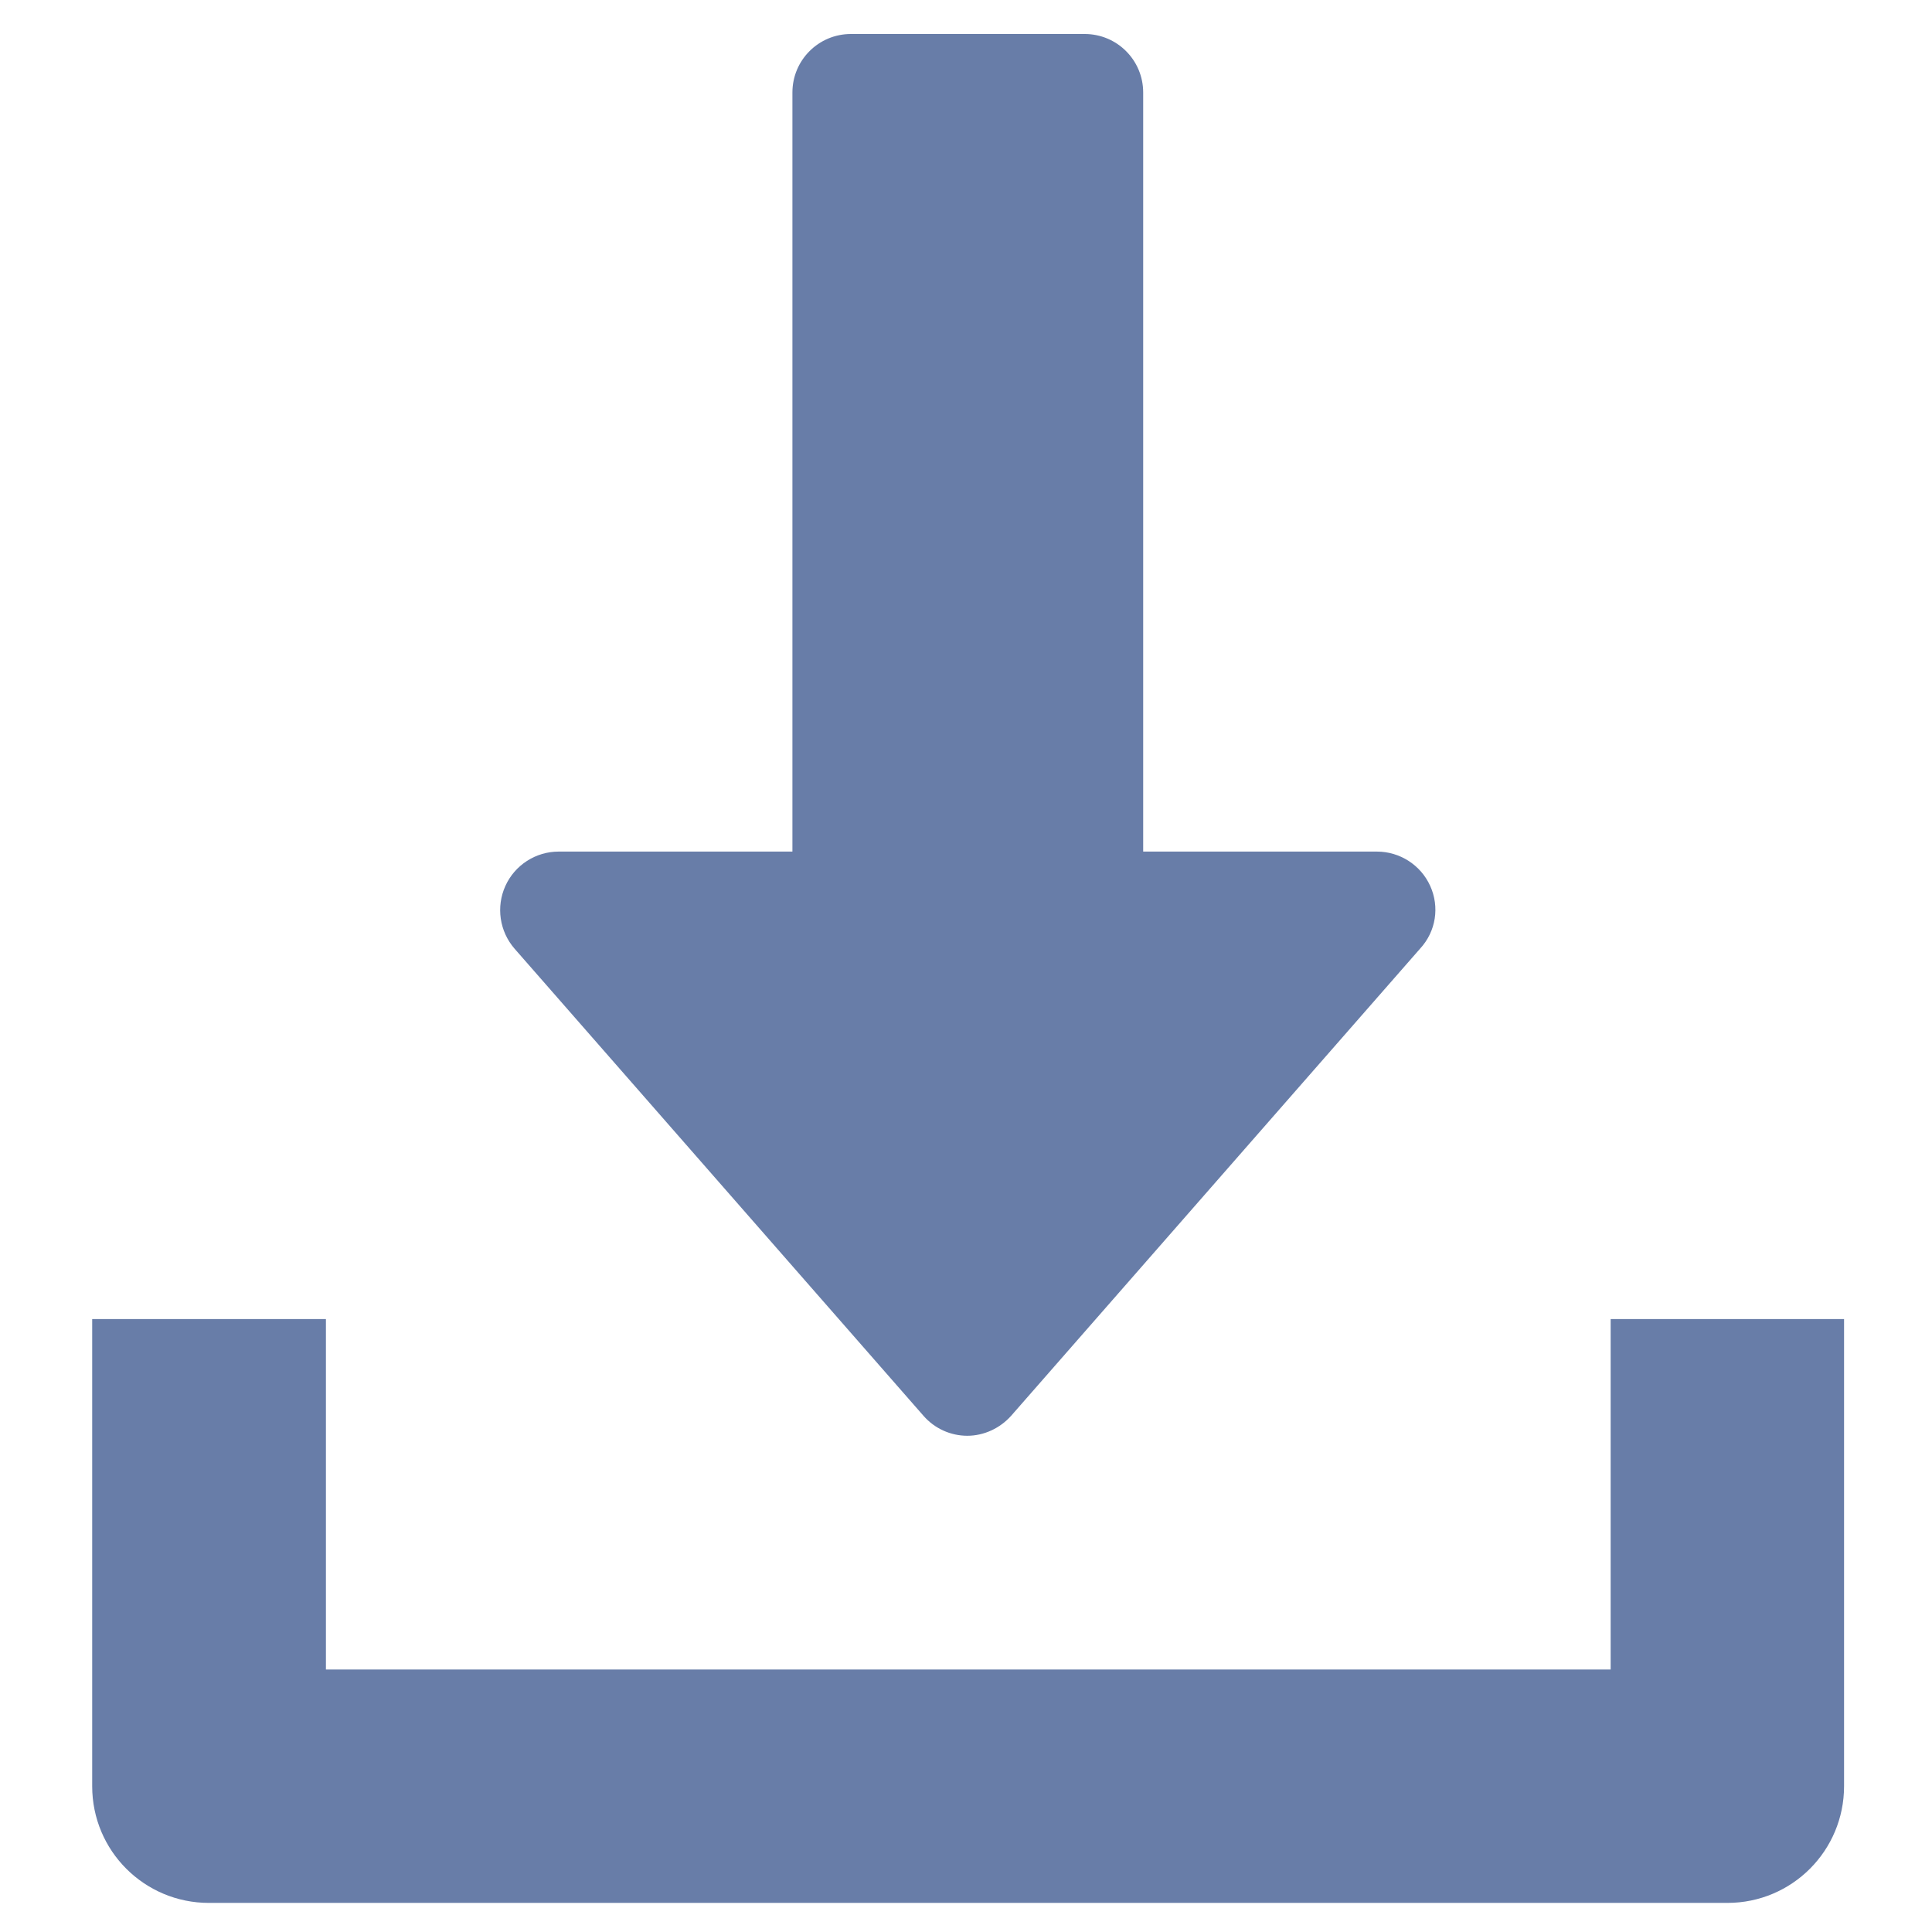
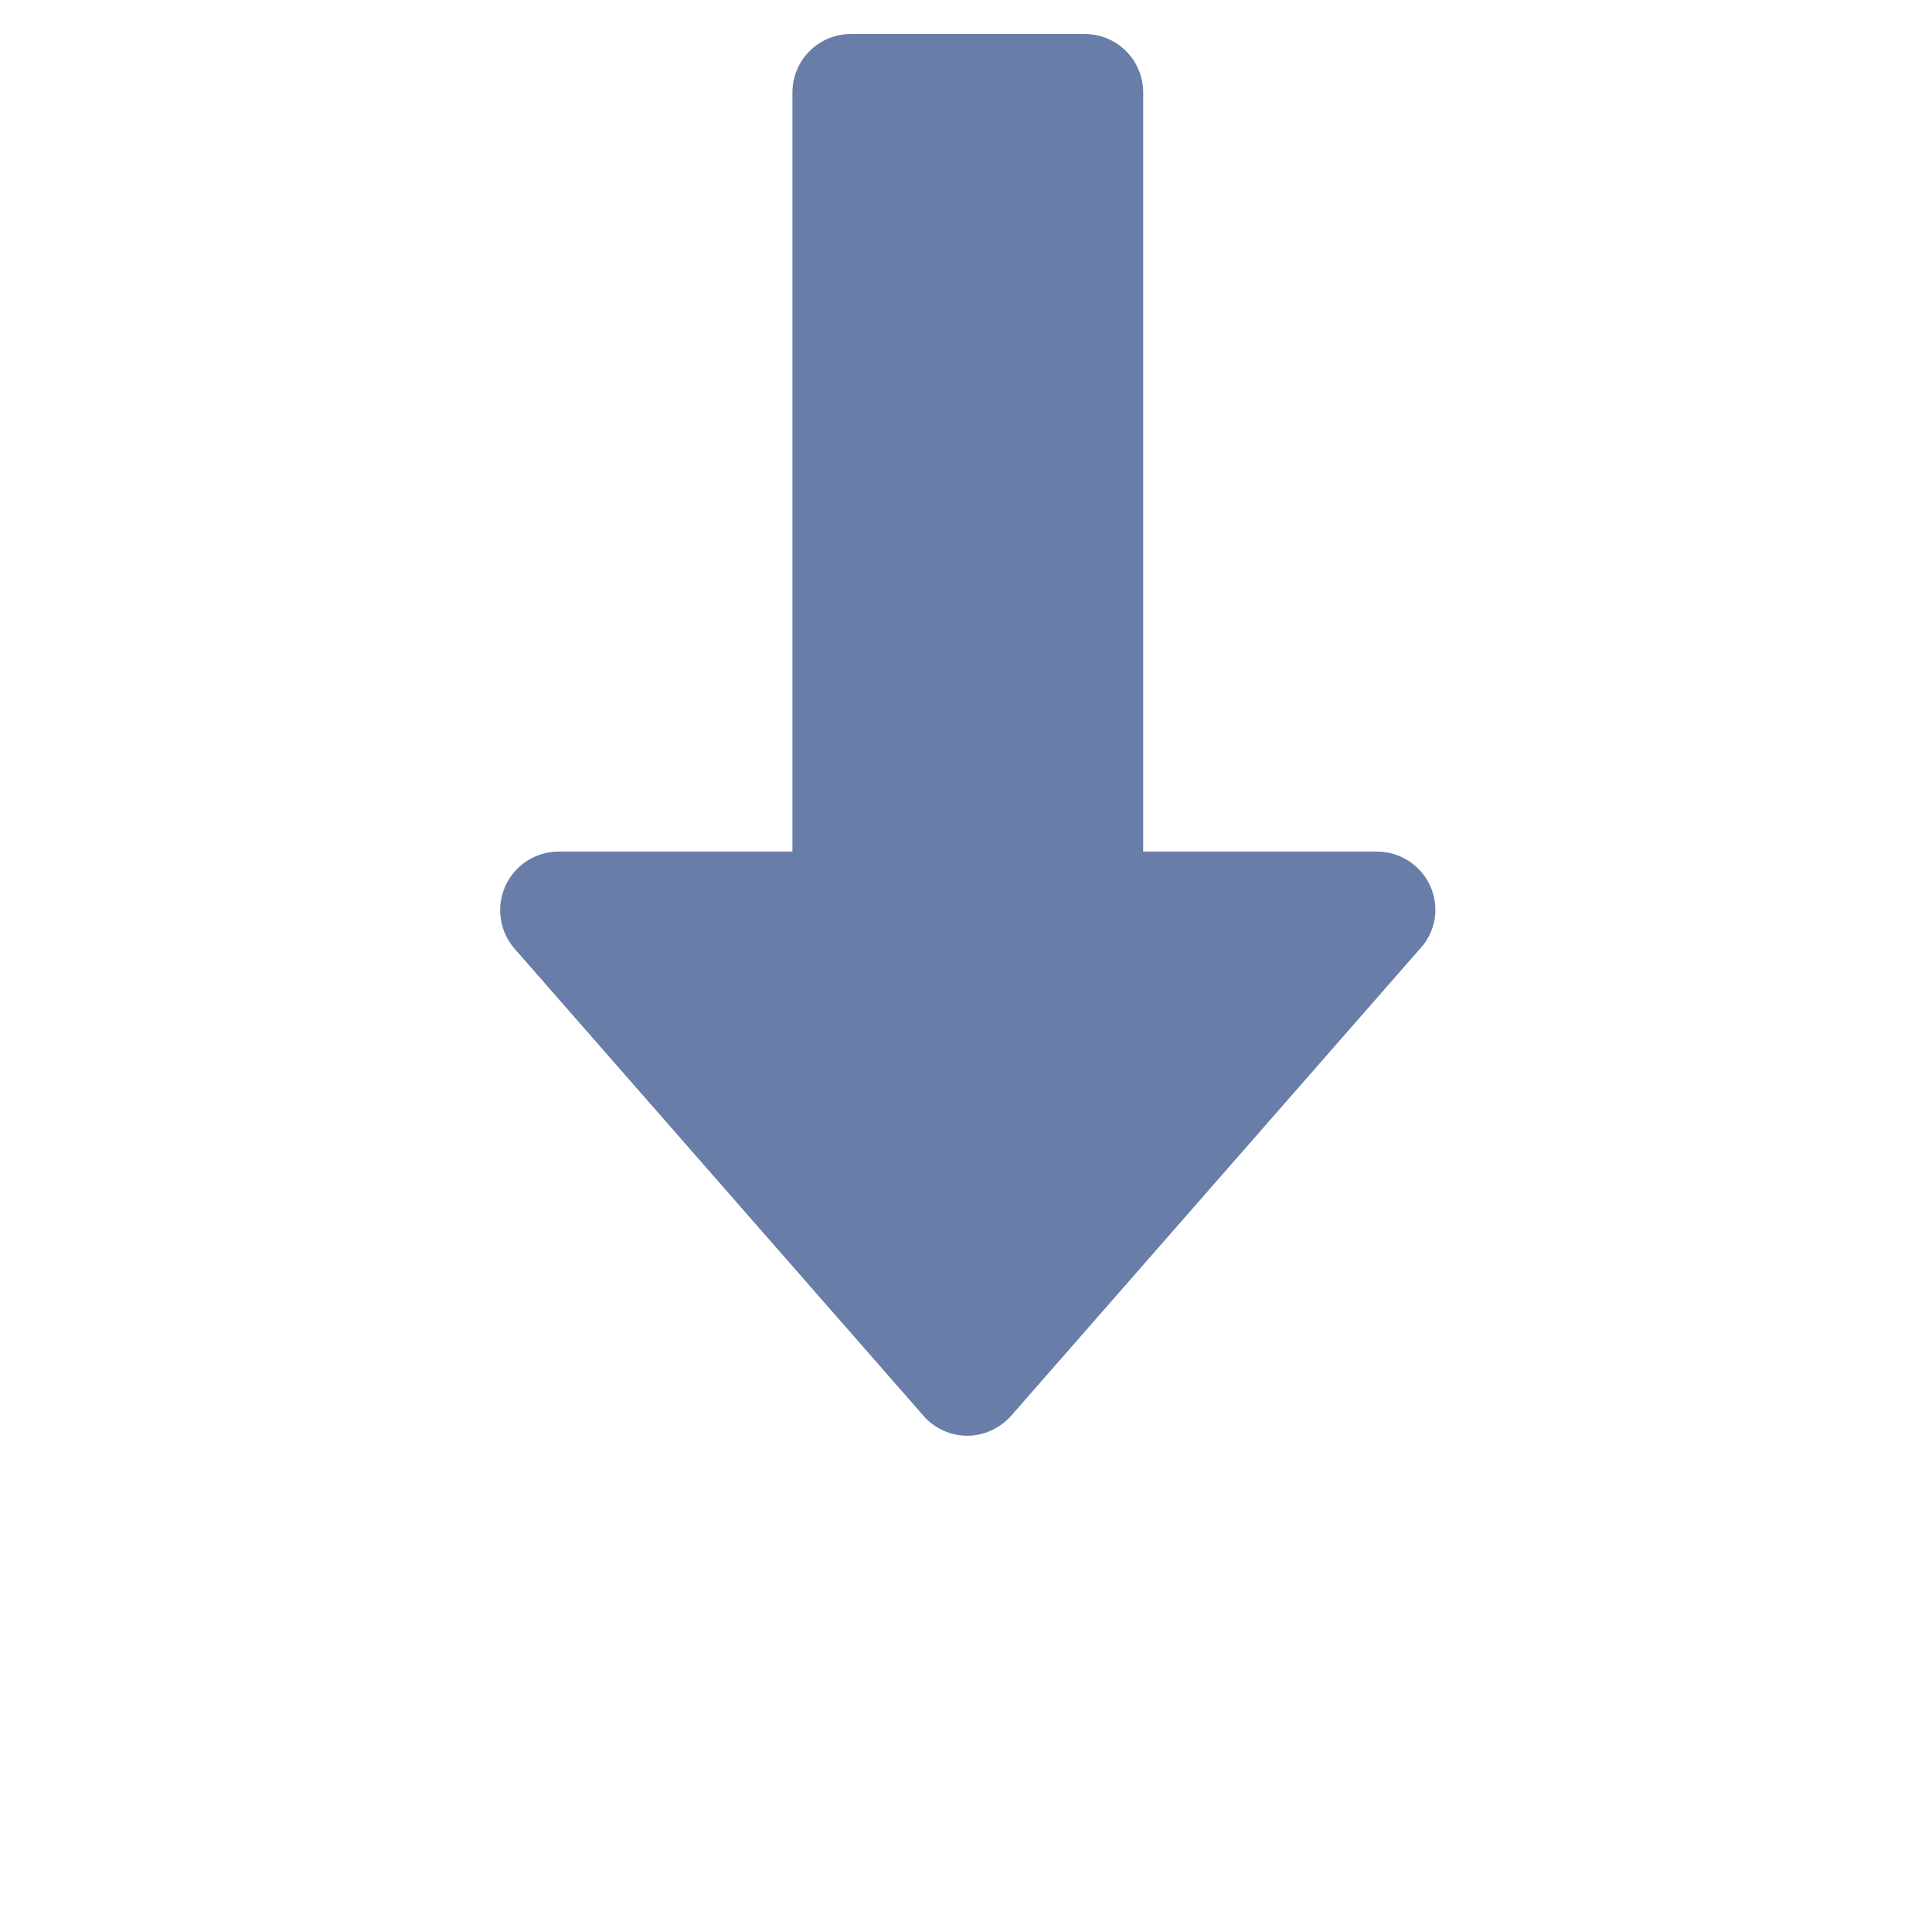
<svg xmlns="http://www.w3.org/2000/svg" version="1.1" id="Layer_1" x="0px" y="0px" viewBox="0 0 591 591" style="enable-background:new 0 0 591 591;" xml:space="preserve">
  <style type="text/css">
	.st0{fill:#687DA8;}
</style>
  <g>
    <g>
      <g>
        <path class="st0" d="M437.5,271c-2.9-6.4-9.3-10.5-16.3-10.5h-71.5V28.3c0-9.9-8-17.9-17.9-17.9h-71.5c-9.9,0-17.9,8-17.9,17.9     v232.2h-71.5c-7,0-13.4,4.1-16.3,10.5c-2.9,6.4-1.8,13.9,2.8,19.2l125.1,142.9c3.4,3.9,8.3,6.1,13.4,6.1s10-2.3,13.4-6.1     l125.1-142.9C439.3,284.9,440.4,277.4,437.5,271z" />
      </g>
    </g>
    <g>
      <g>
-         <path class="st0" d="M492.7,403.5v107.2h-393V403.5H28.2v142.9c0,19.8,16,35.7,35.7,35.7h464.5c19.8,0,35.7-16,35.7-35.7V403.5     H492.7z" />
-       </g>
+         </g>
    </g>
  </g>
</svg>